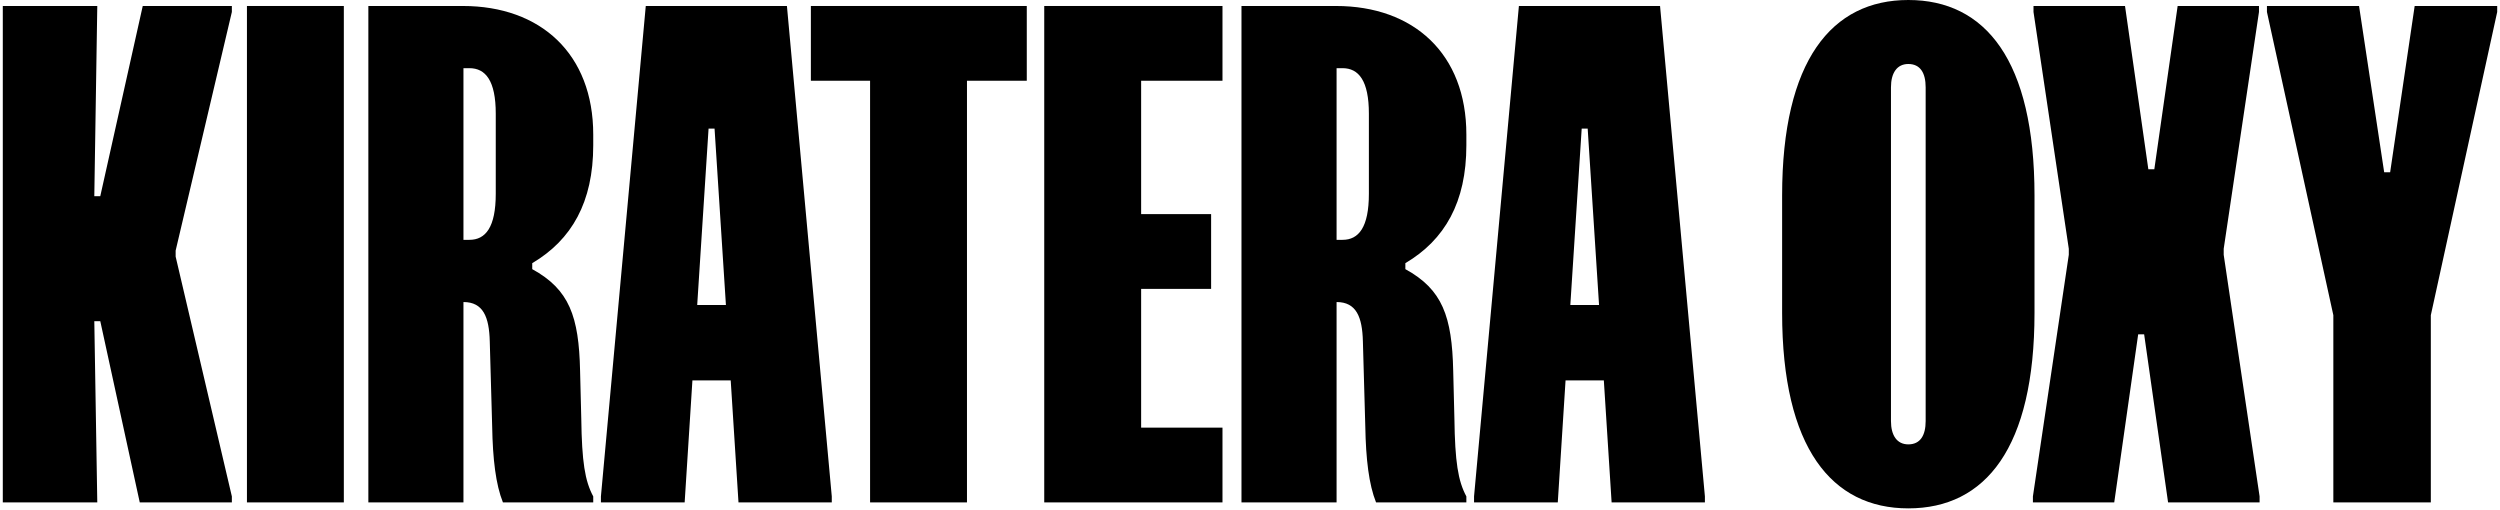
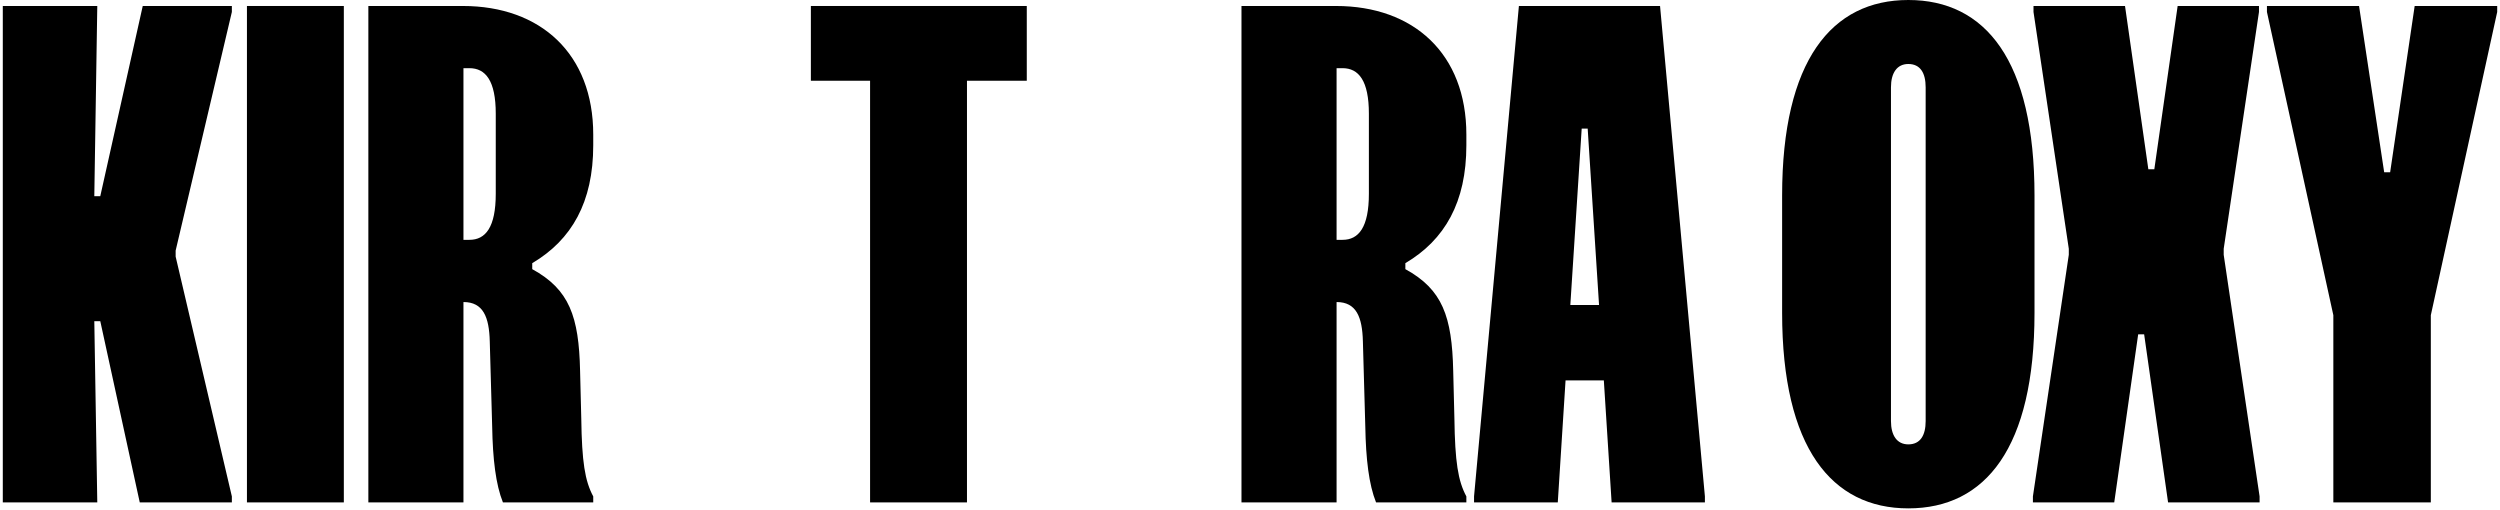
<svg xmlns="http://www.w3.org/2000/svg" width="152" height="31" viewBox="0 0 152 31" fill="none">
  <path d="M146.812 0.364H151.83V0.727L147.794 19.164V30.546H141.867V19.164L137.83 0.727V0.364H143.43L144.958 10.473H145.321L146.812 0.364Z" fill="black" />
  <path d="M132.401 0.364H137.346V0.727L135.201 15.127V15.491L137.383 30.182V30.546H131.819L130.364 20.327H130.001L128.546 30.546H123.601V30.182L125.783 15.491V15.127L123.637 0.727V0.364H129.201L130.619 10.291H130.983L132.401 0.364Z" fill="black" />
  <path d="M108.353 11.891C108.353 3.673 111.371 0 116.026 0C120.716 0 123.698 3.673 123.698 11.891V19.018C123.698 27.236 120.716 30.909 116.026 30.909C111.371 30.909 108.353 27.236 108.353 19.018V11.891ZM114.971 25.6C114.971 26.473 115.335 27.018 116.026 27.018C116.753 27.018 117.08 26.473 117.08 25.6V5.309C117.08 4.436 116.753 3.891 116.026 3.891C115.335 3.891 114.971 4.436 114.971 5.309V25.6Z" fill="black" />
  <path d="M92.349 0.364H100.931L103.658 30.182V30.546H97.986L97.513 23.127H95.186L94.713 30.546H89.622V30.182L92.349 0.364ZM95.476 18.546H97.222L96.531 7.818H96.167L95.476 18.546Z" fill="black" />
  <path d="M81.228 0.364C85.955 0.364 89.155 3.273 89.155 8.182V8.836C89.155 12.291 87.846 14.582 85.446 16V16.364C87.701 17.6 88.282 19.236 88.355 22.546L88.428 25.455C88.464 28.073 88.646 29.236 89.155 30.182V30.546H83.664C83.228 29.455 83.046 27.927 83.01 25.927L82.864 20.764C82.828 19.273 82.464 18.364 81.264 18.364V30.546H75.482V0.364H81.228ZM81.264 14.582H81.628C82.61 14.582 83.228 13.818 83.228 11.782V6.909C83.228 4.909 82.61 4.145 81.628 4.145H81.264V14.582Z" fill="black" />
-   <path d="M63.49 0.364H74.327V4.909H69.381V13.018H73.636V17.564H69.381V26H74.327V30.546H63.49V0.364Z" fill="black" />
  <path d="M49.301 0.364H62.428V4.909H58.792V30.546H52.901V4.909H49.301V0.364Z" fill="black" />
-   <path d="M39.263 0.364H47.845L50.572 30.182V30.546H44.9L44.427 23.127H42.099L41.627 30.546H36.536V30.182L39.263 0.364ZM42.39 18.546H44.136L43.445 7.818H43.081L42.39 18.546Z" fill="black" />
  <path d="M28.142 0.364C32.869 0.364 36.069 3.273 36.069 8.182V8.836C36.069 12.291 34.76 14.582 32.36 16V16.364C34.615 17.6 35.197 19.236 35.269 22.546L35.342 25.455C35.378 28.073 35.56 29.236 36.069 30.182V30.546H30.578C30.142 29.455 29.96 27.927 29.924 25.927L29.778 20.764C29.742 19.273 29.378 18.364 28.178 18.364V30.546H22.396V0.364H28.142ZM28.178 14.582H28.542C29.524 14.582 30.142 13.818 30.142 11.782V6.909C30.142 4.909 29.524 4.145 28.542 4.145H28.178V14.582Z" fill="black" />
  <path d="M15.014 0.364H20.905V30.546H15.014V0.364Z" fill="black" />
  <path d="M0.17 30.546V0.364H5.915L5.734 11.927H6.097L8.679 0.364H14.097V0.727L10.679 15.236V15.6L14.097 30.182V30.546H8.497L6.097 19.527H5.734L5.915 30.546H0.17Z" fill="black" />
</svg>